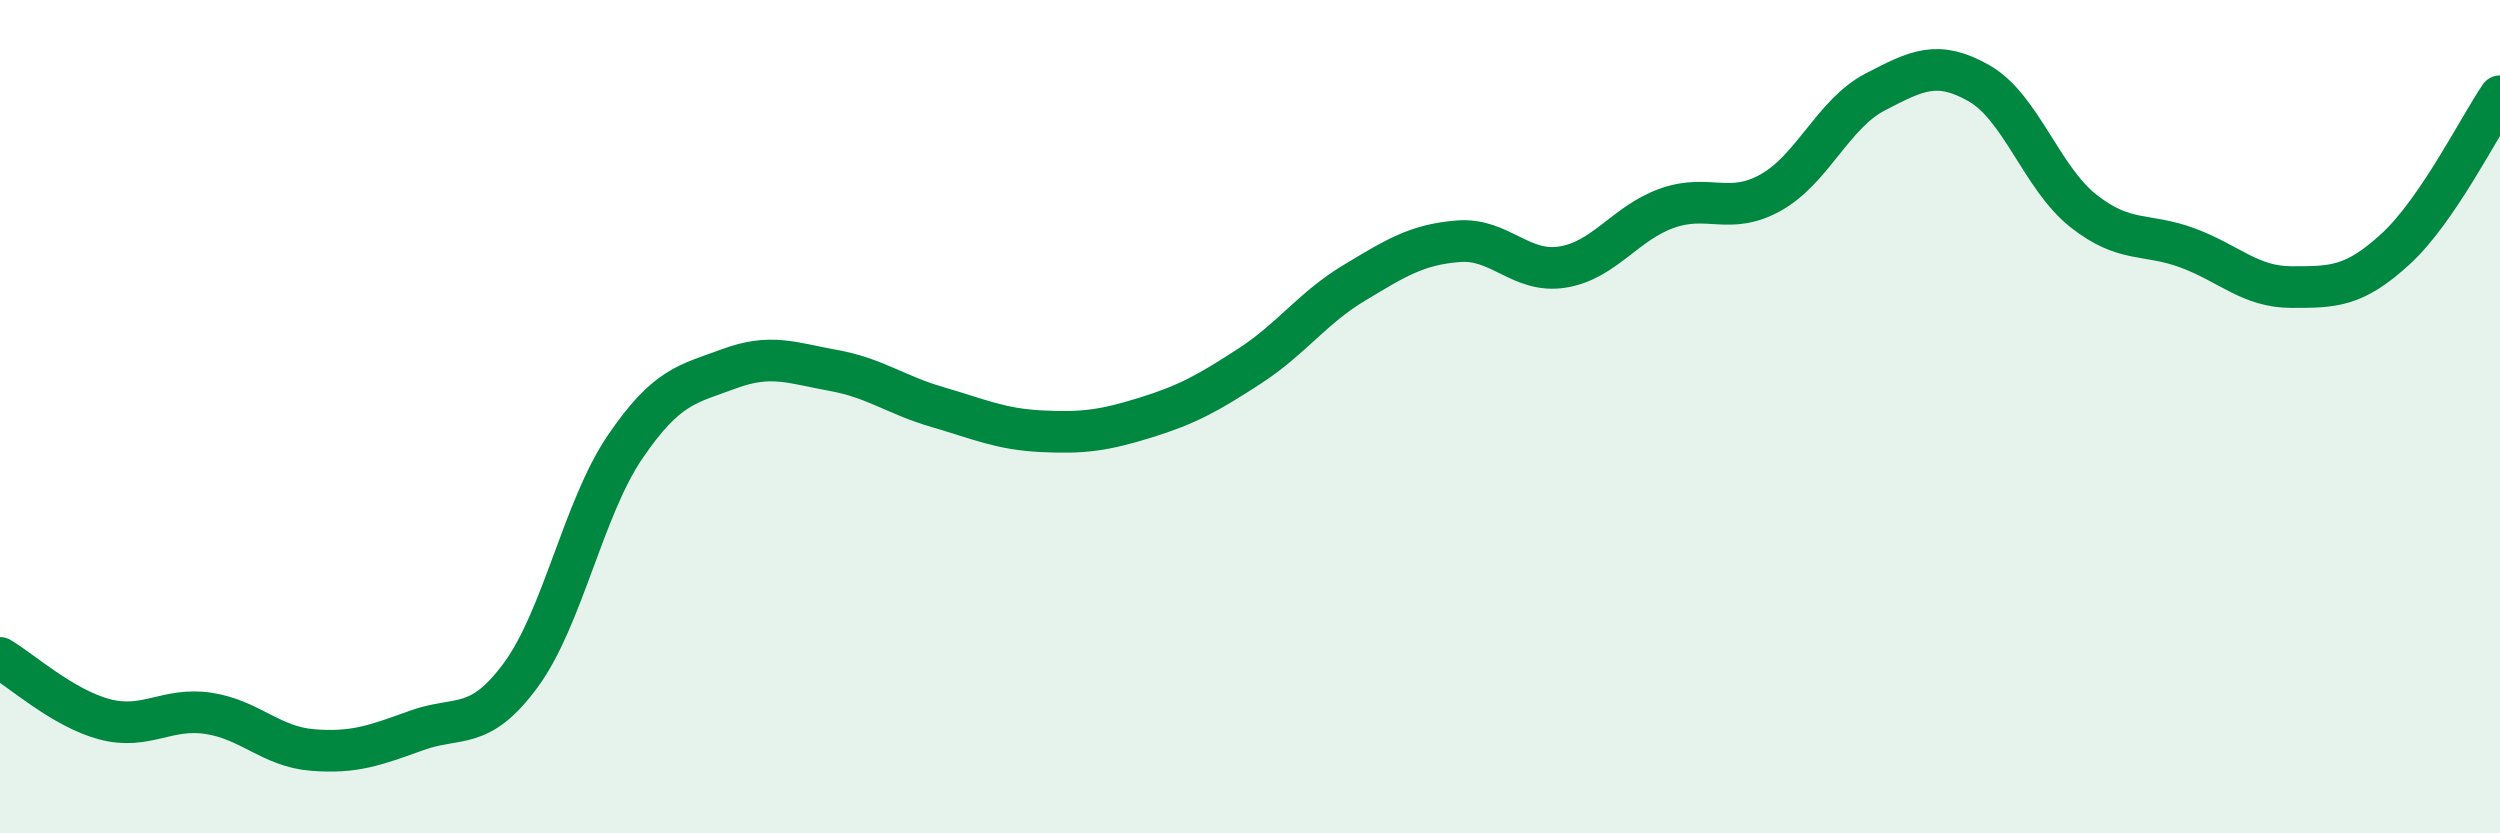
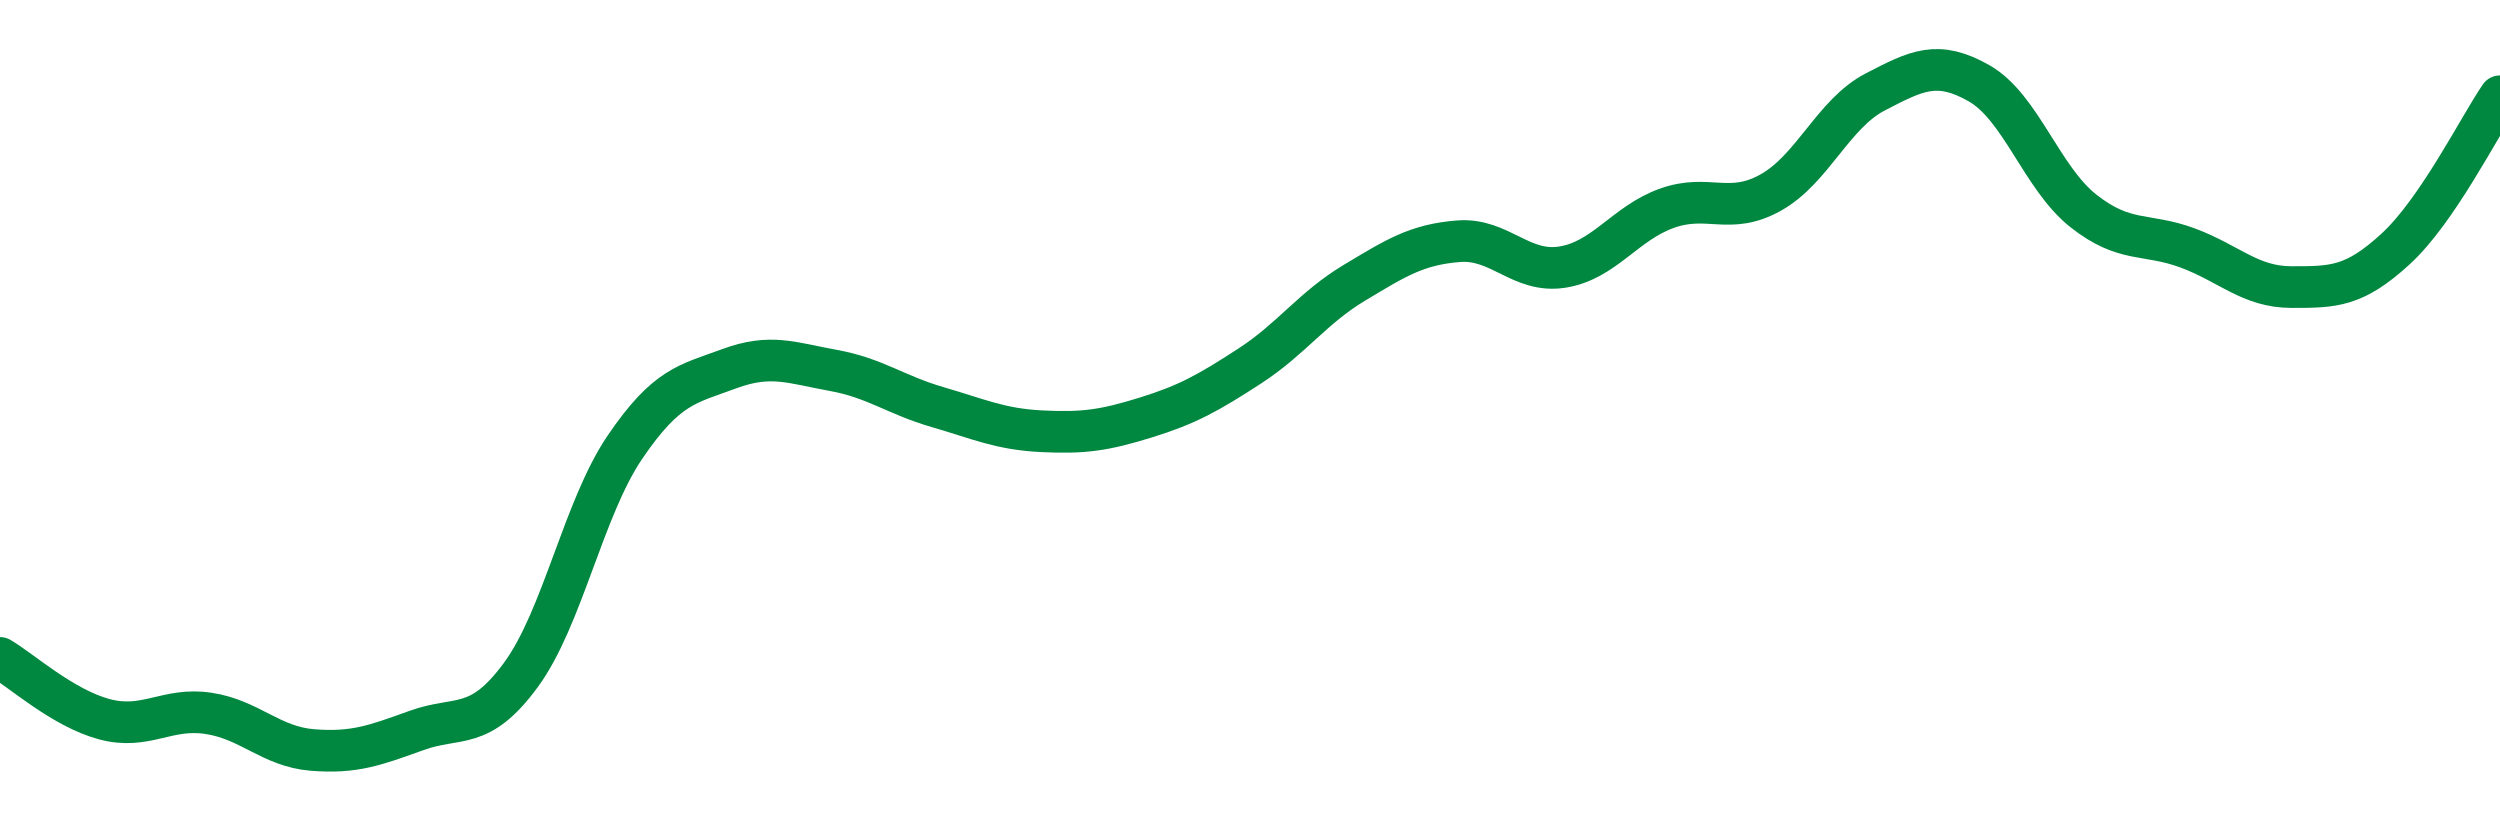
<svg xmlns="http://www.w3.org/2000/svg" width="60" height="20" viewBox="0 0 60 20">
-   <path d="M 0,15.79 C 0.5,16.08 1.5,16.99 2.5,17.26 C 3.5,17.53 4,16.97 5,17.12 C 6,17.27 6.5,17.92 7.5,18 C 8.5,18.08 9,17.89 10,17.53 C 11,17.17 11.5,17.56 12.5,16.2 C 13.5,14.84 14,12.2 15,10.73 C 16,9.26 16.5,9.22 17.5,8.85 C 18.5,8.48 19,8.71 20,8.89 C 21,9.07 21.5,9.48 22.5,9.77 C 23.5,10.06 24,10.3 25,10.35 C 26,10.4 26.5,10.33 27.5,10.02 C 28.5,9.71 29,9.43 30,8.78 C 31,8.13 31.5,7.39 32.5,6.79 C 33.5,6.19 34,5.87 35,5.79 C 36,5.71 36.5,6.57 37.5,6.41 C 38.5,6.25 39,5.36 40,5 C 41,4.64 41.5,5.18 42.5,4.62 C 43.5,4.06 44,2.73 45,2.21 C 46,1.69 46.5,1.43 47.5,2 C 48.5,2.57 49,4.27 50,5.06 C 51,5.85 51.5,5.58 52.5,5.95 C 53.5,6.32 54,6.89 55,6.89 C 56,6.89 56.5,6.89 57.5,5.97 C 58.5,5.05 59.5,3.04 60,2.31L60 20L0 20Z" fill="#008740" opacity="0.1" stroke-linecap="round" stroke-linejoin="round" />
  <path d="M 0,15.79 C 0.5,16.08 1.5,16.99 2.5,17.26 C 3.5,17.53 4,16.97 5,17.12 C 6,17.27 6.5,17.92 7.5,18 C 8.5,18.08 9,17.89 10,17.53 C 11,17.17 11.5,17.56 12.5,16.2 C 13.5,14.84 14,12.2 15,10.73 C 16,9.26 16.5,9.22 17.5,8.85 C 18.5,8.48 19,8.71 20,8.89 C 21,9.07 21.5,9.48 22.5,9.77 C 23.5,10.06 24,10.3 25,10.35 C 26,10.4 26.5,10.33 27.5,10.02 C 28.5,9.71 29,9.43 30,8.78 C 31,8.13 31.5,7.39 32.5,6.79 C 33.5,6.19 34,5.87 35,5.79 C 36,5.71 36.5,6.57 37.5,6.41 C 38.5,6.25 39,5.36 40,5 C 41,4.64 41.5,5.18 42.5,4.62 C 43.5,4.06 44,2.73 45,2.21 C 46,1.69 46.5,1.43 47.5,2 C 48.5,2.57 49,4.27 50,5.06 C 51,5.85 51.5,5.58 52.5,5.95 C 53.5,6.32 54,6.89 55,6.89 C 56,6.89 56.5,6.89 57.5,5.97 C 58.5,5.05 59.5,3.04 60,2.31" stroke="#008740" stroke-width="1" fill="none" stroke-linecap="round" stroke-linejoin="round" />
</svg>